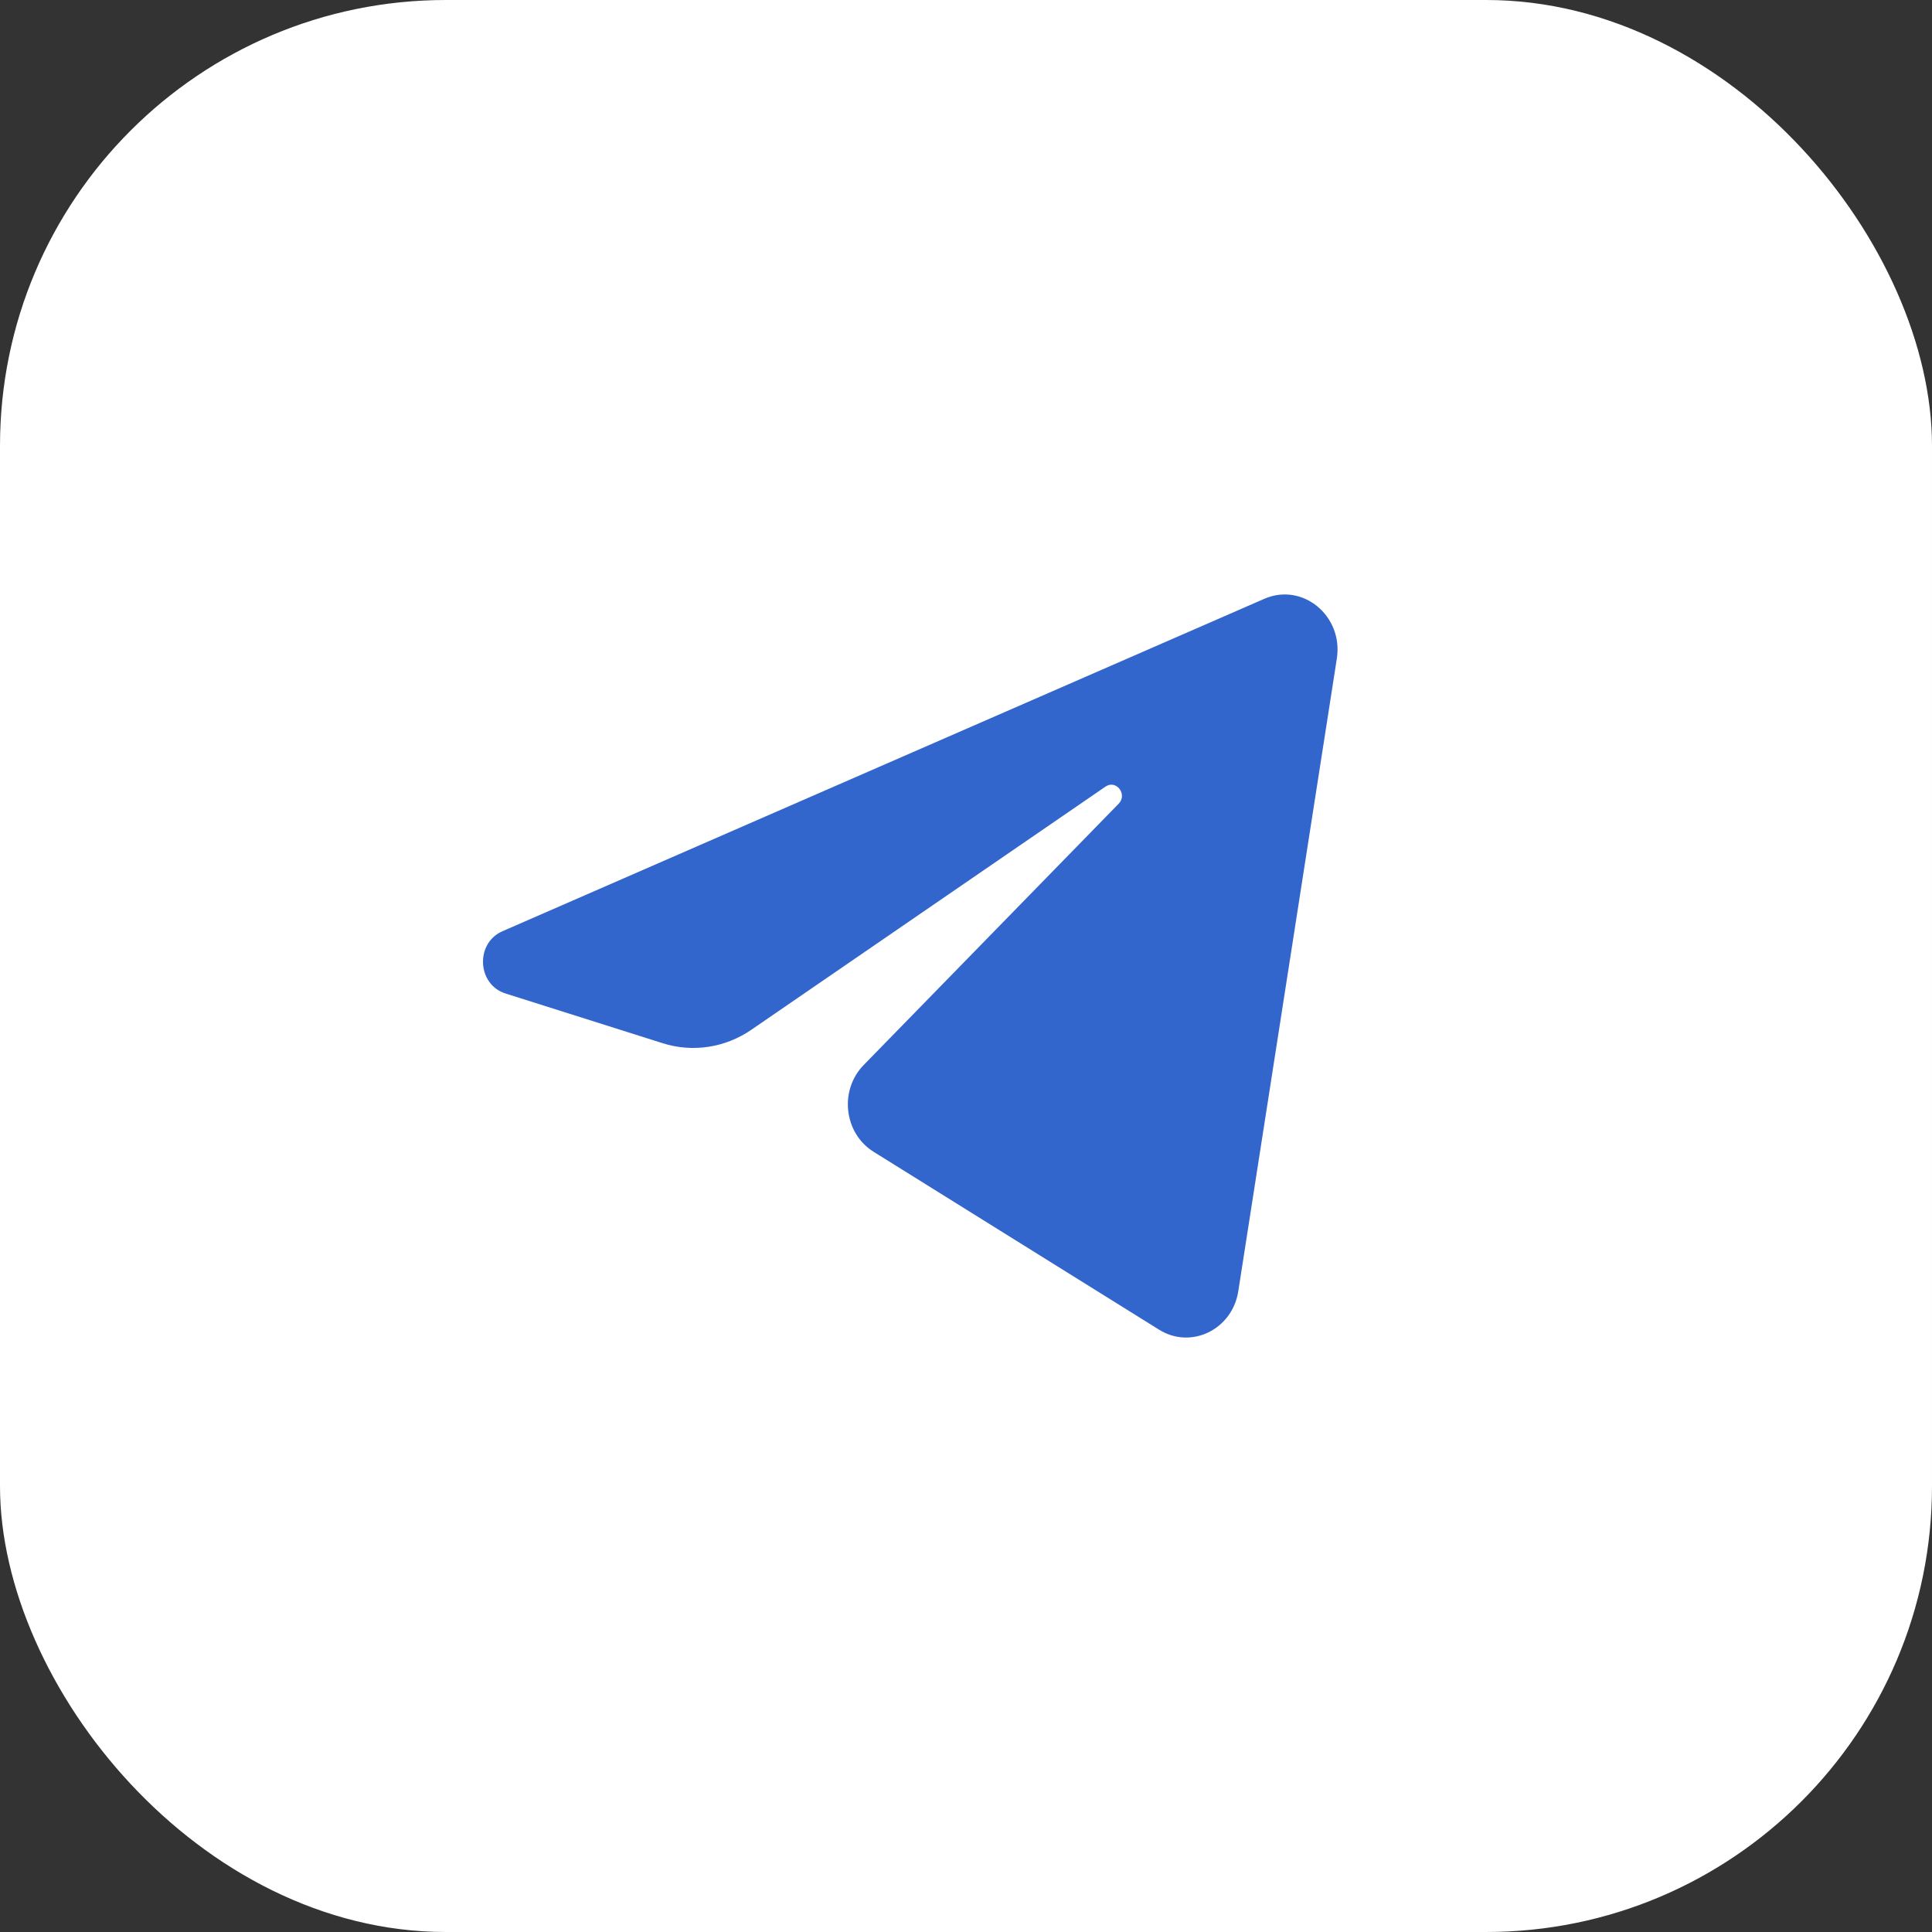
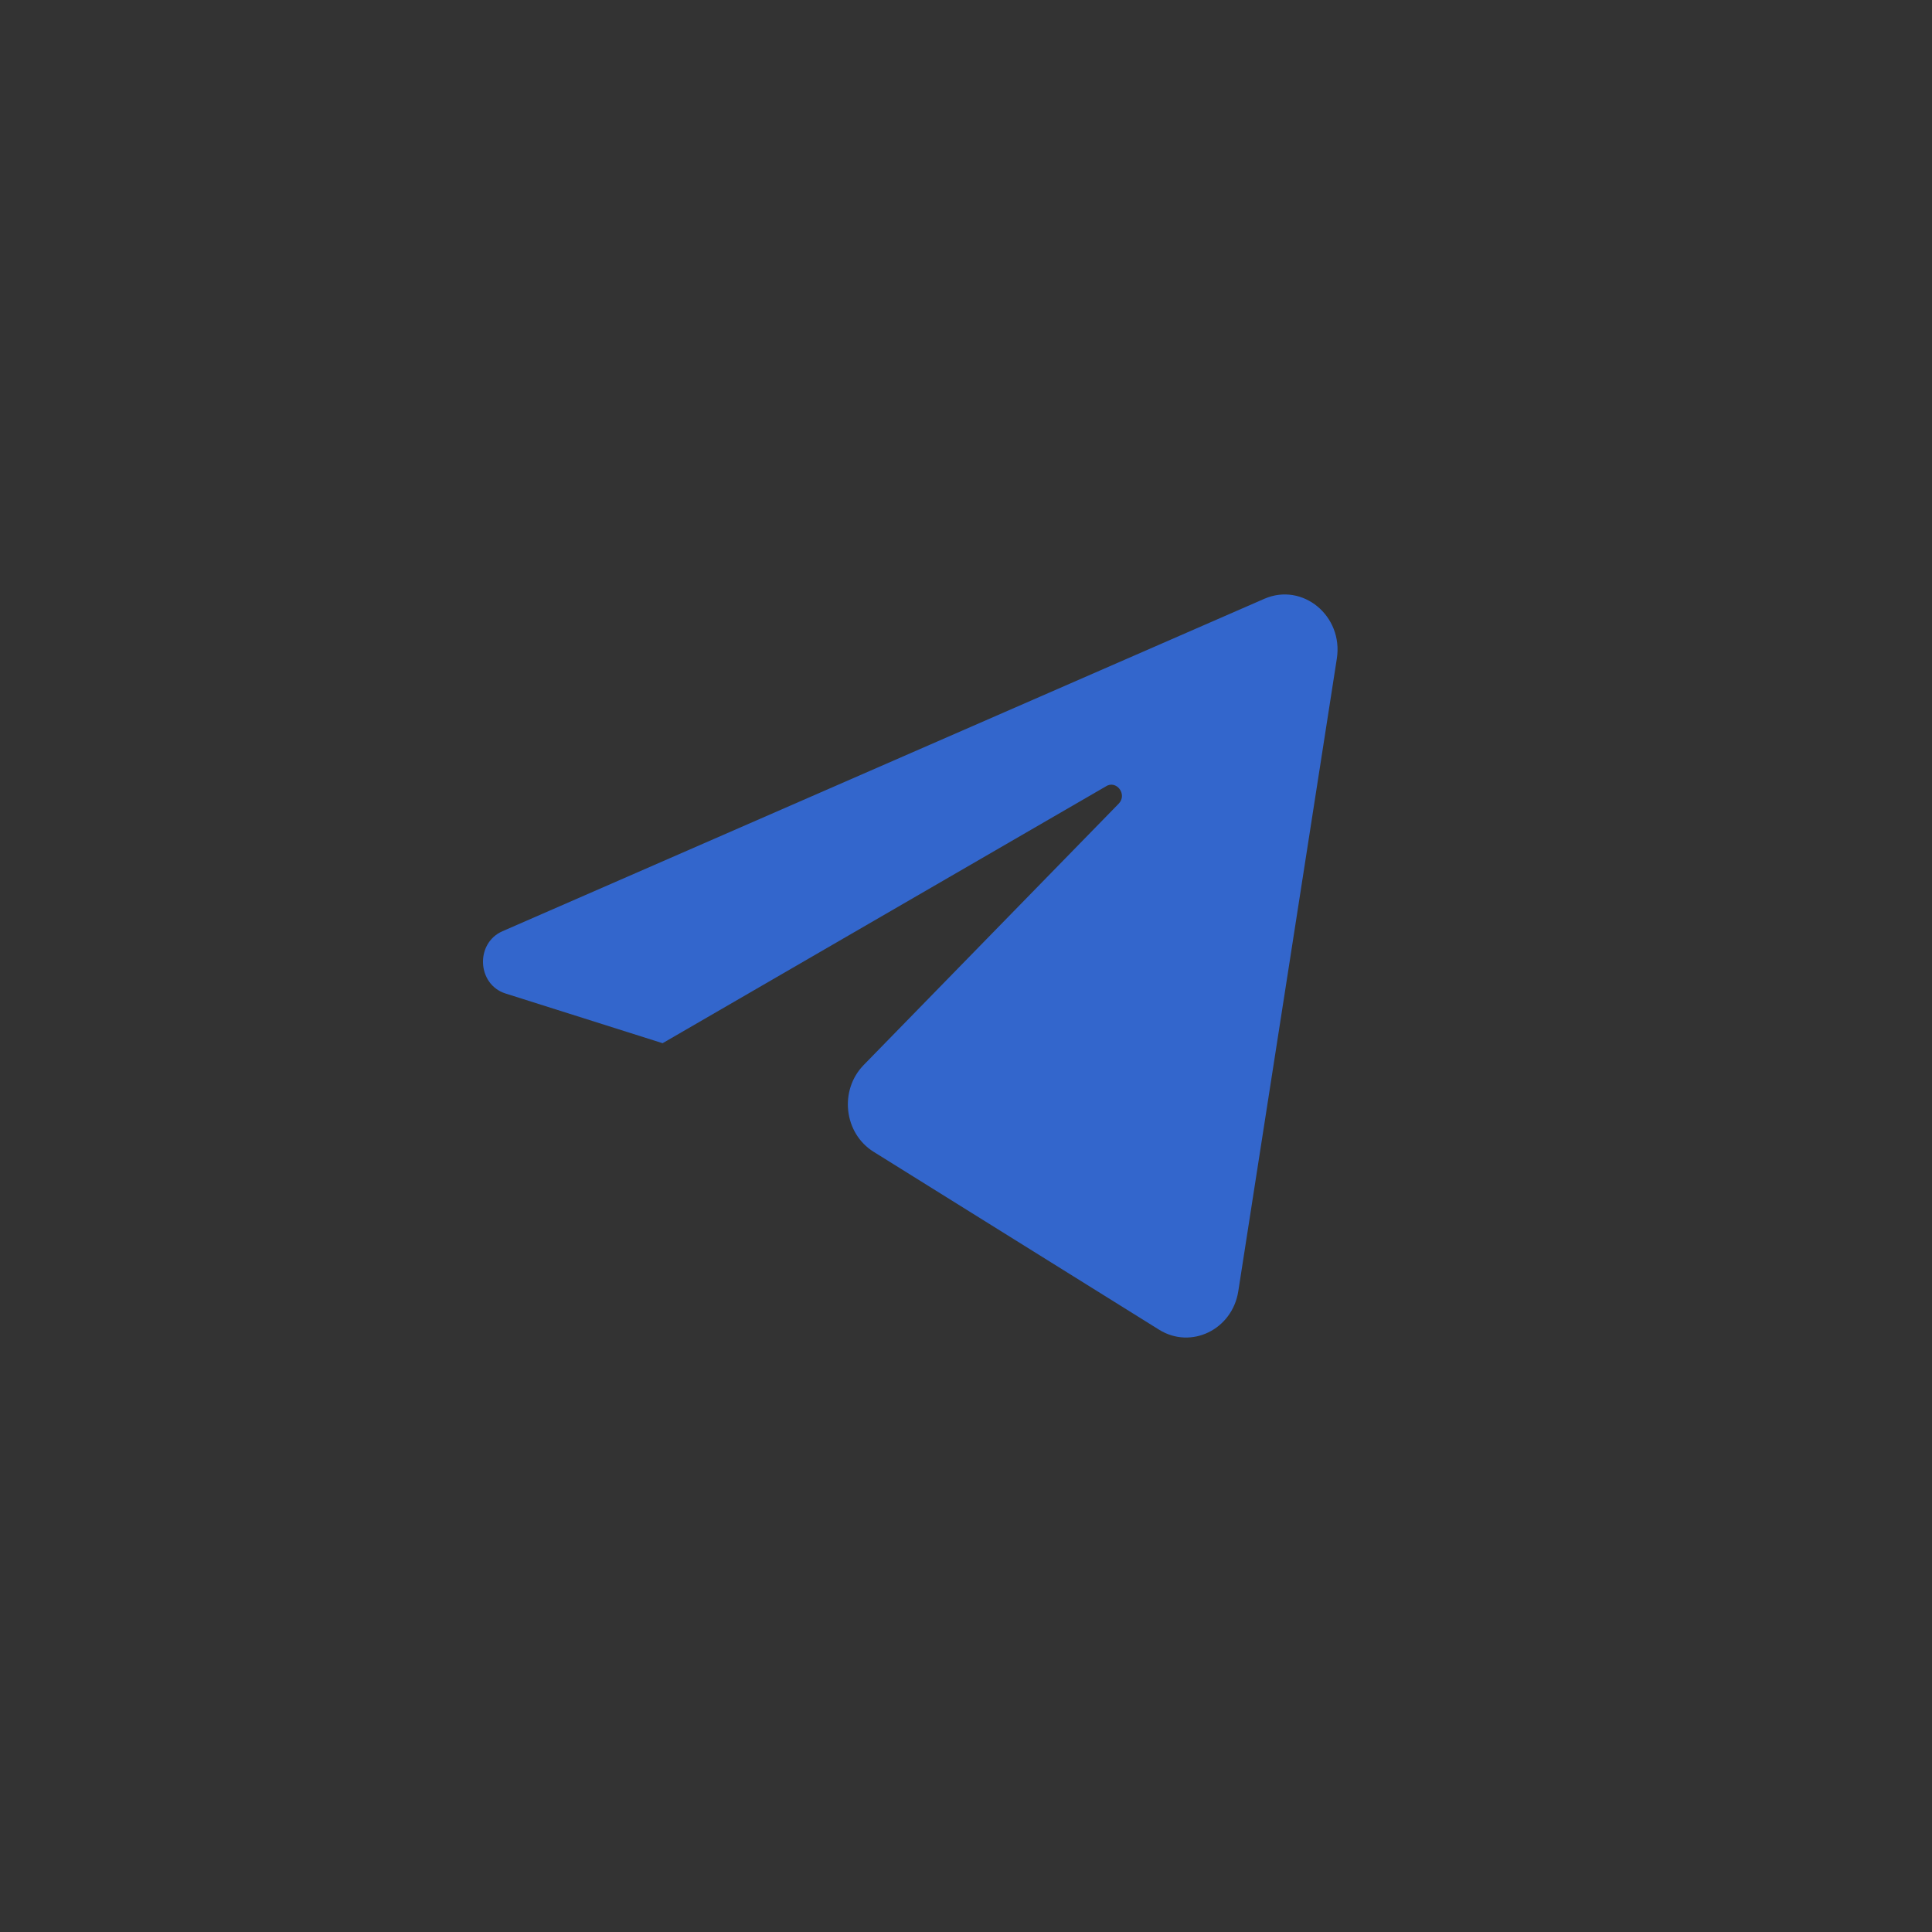
<svg xmlns="http://www.w3.org/2000/svg" width="52" height="52" viewBox="0 0 52 52" fill="none">
  <rect x="0" y="0" width="52" height="52" fill="#333333" stroke="none" />
-   <rect width="52" height="52" rx="12" fill="white" />
-   <path d="M35.981 17.727C36.16 16.576 35.059 15.668 34.029 16.117L13.524 25.064C12.786 25.386 12.84 26.498 13.606 26.74L17.834 28.078C18.642 28.334 19.515 28.201 20.22 27.718L29.754 21.172C30.041 20.974 30.355 21.381 30.109 21.632L23.247 28.664C22.581 29.346 22.713 30.502 23.514 31.001L31.197 35.789C32.059 36.326 33.168 35.787 33.329 34.752L35.981 17.727Z" fill="#3366CC" />
+   <path d="M35.981 17.727C36.16 16.576 35.059 15.668 34.029 16.117L13.524 25.064C12.786 25.386 12.84 26.498 13.606 26.74L17.834 28.078L29.754 21.172C30.041 20.974 30.355 21.381 30.109 21.632L23.247 28.664C22.581 29.346 22.713 30.502 23.514 31.001L31.197 35.789C32.059 36.326 33.168 35.787 33.329 34.752L35.981 17.727Z" fill="#3366CC" />
</svg>